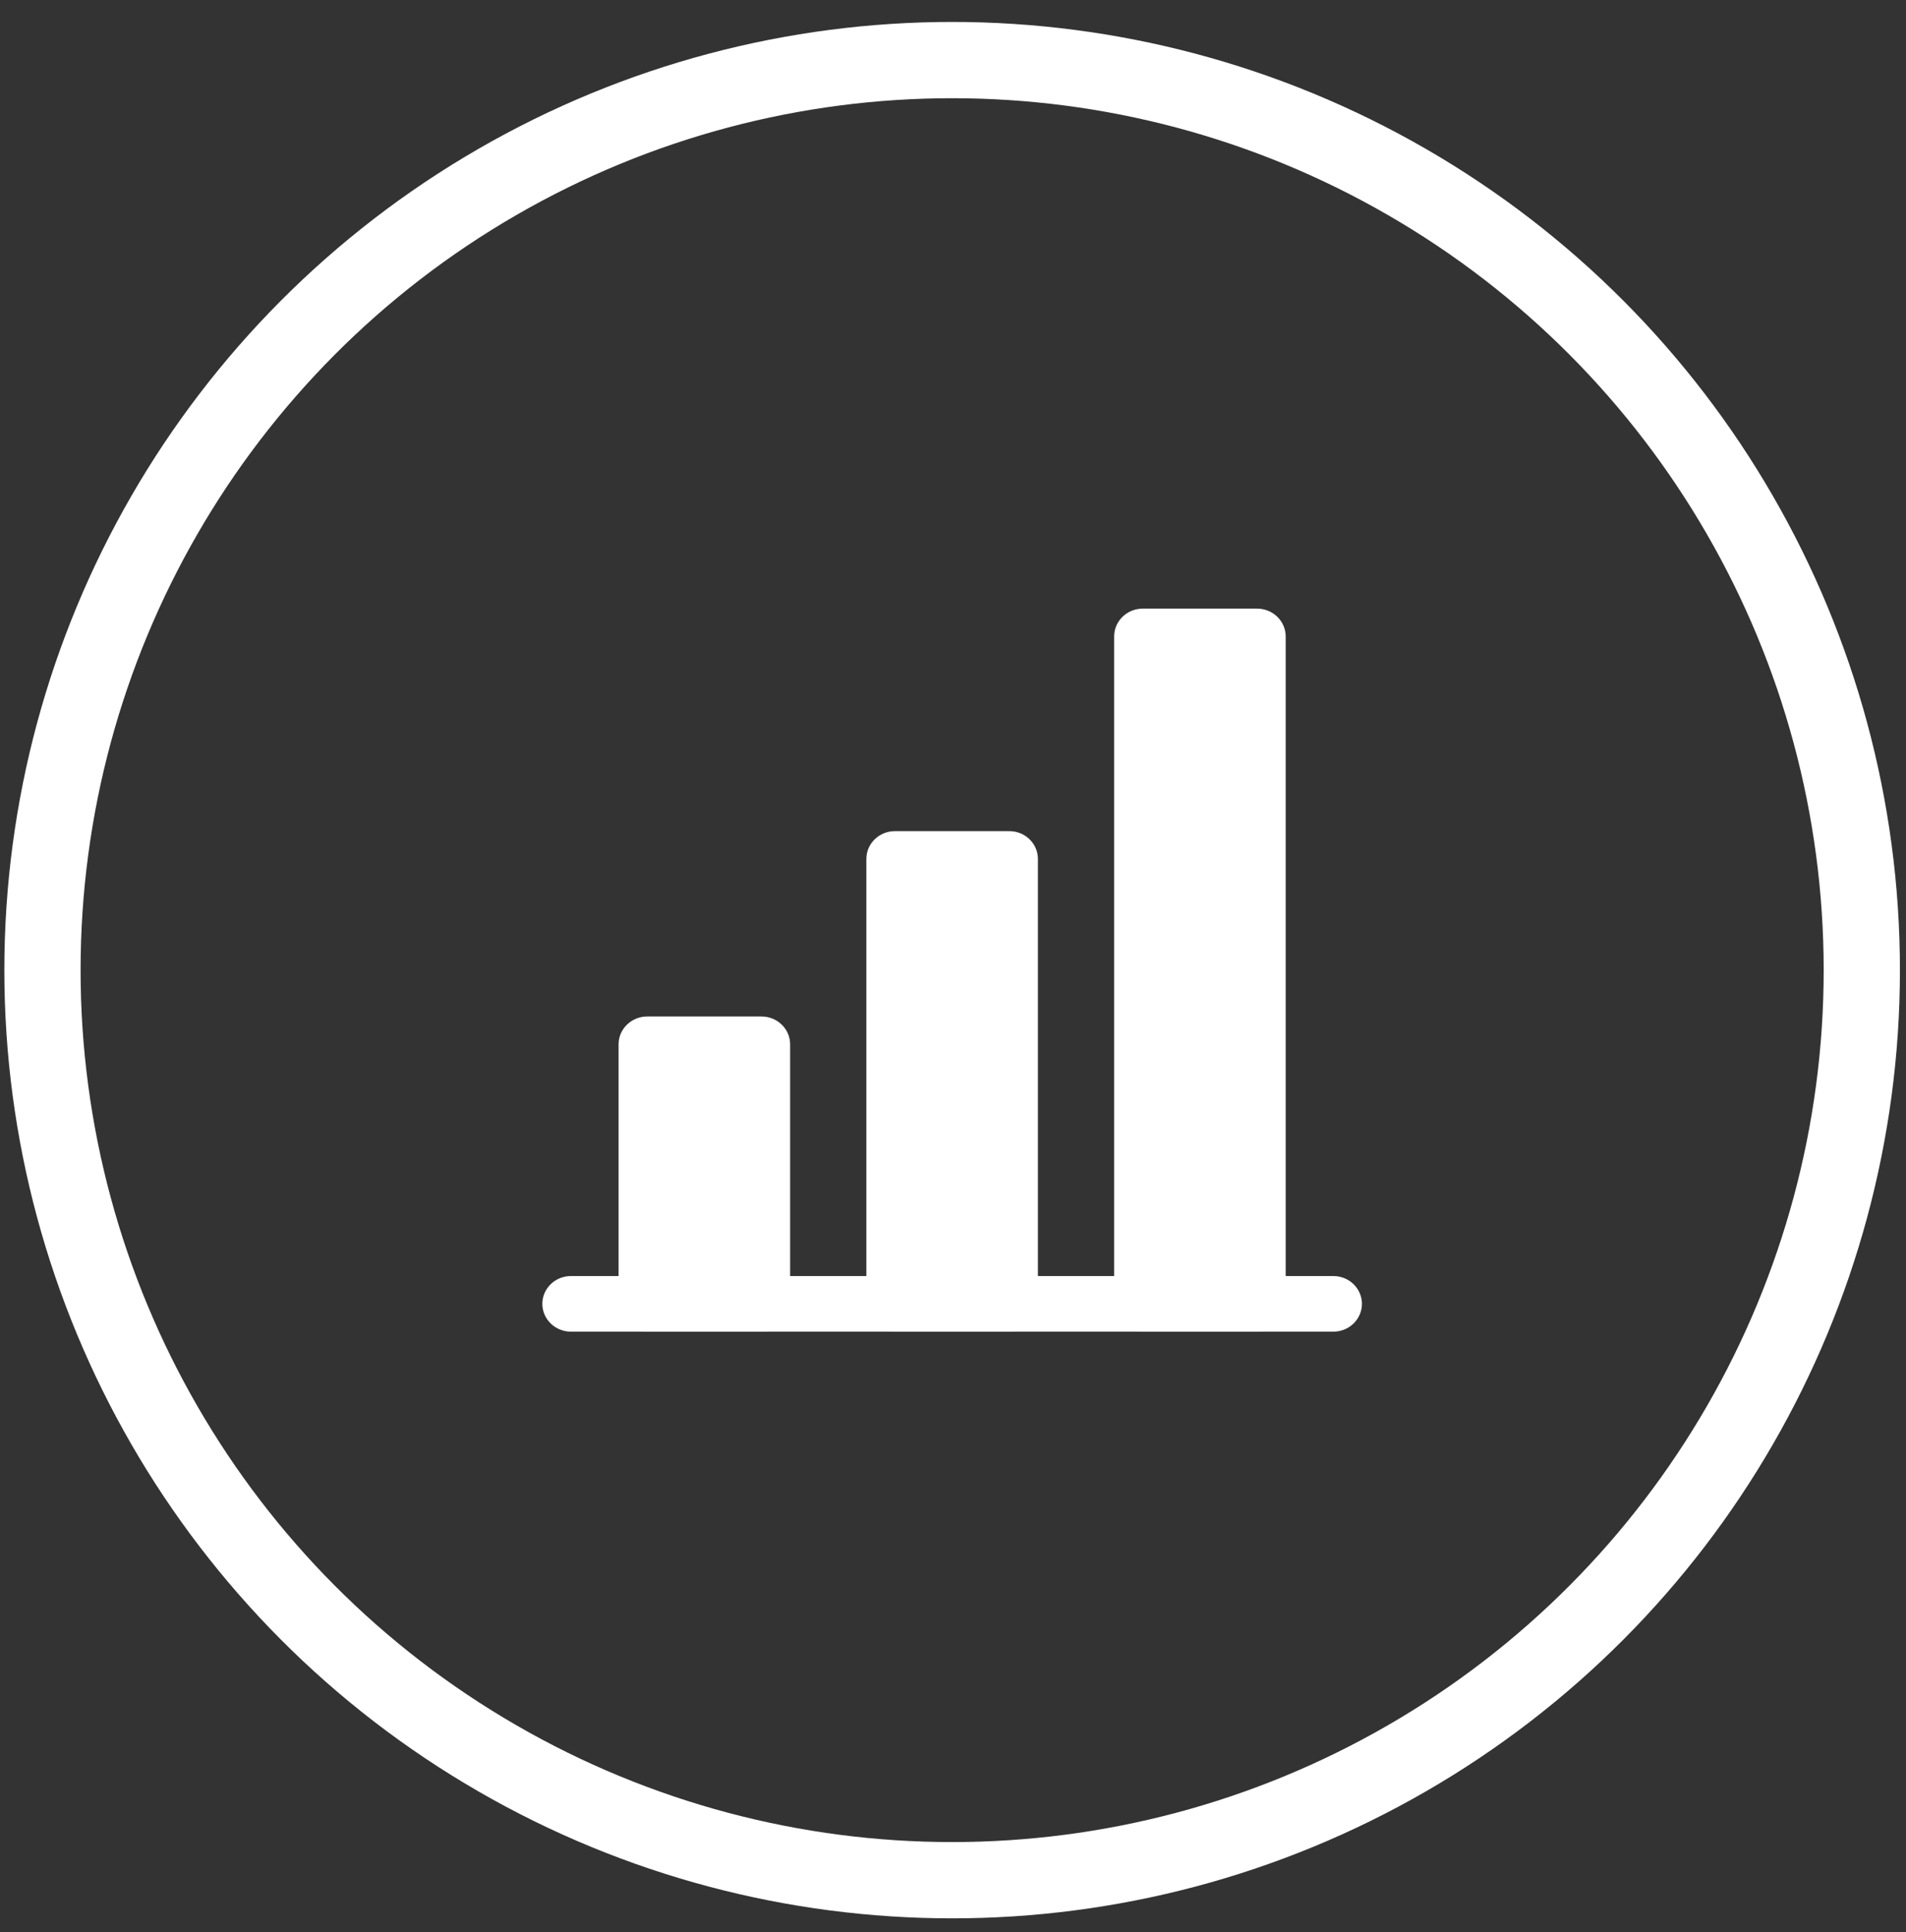
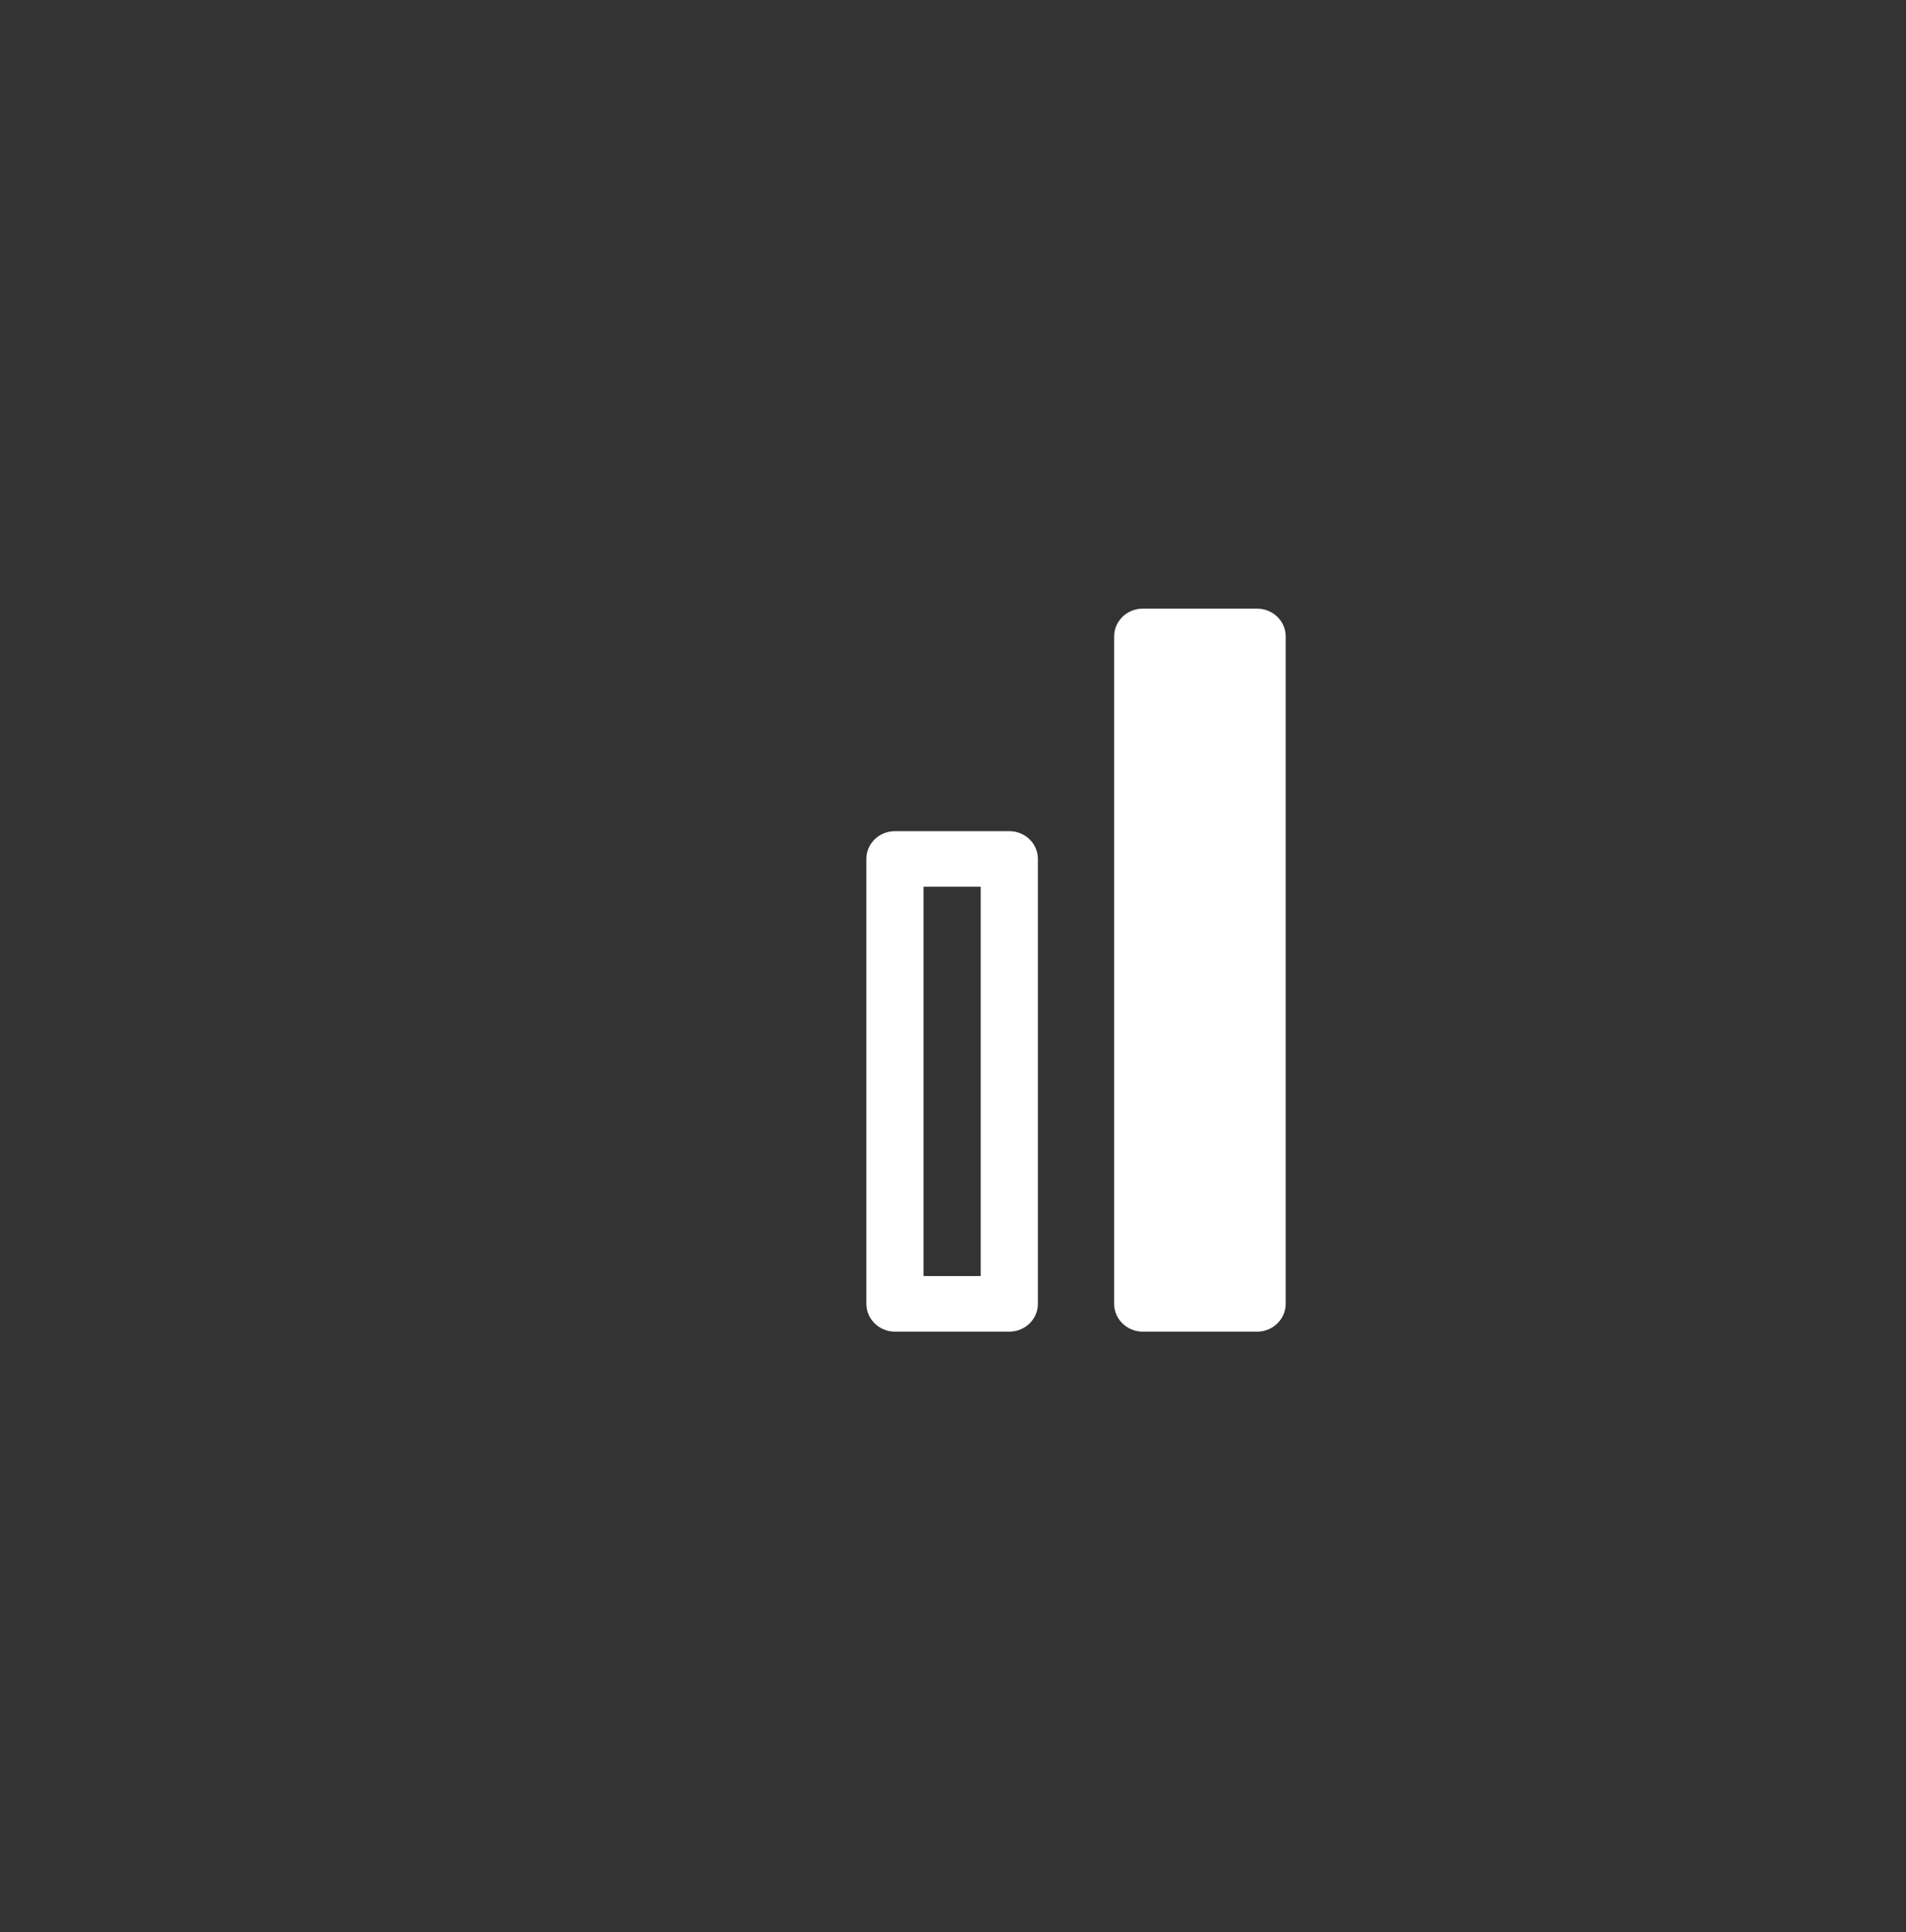
<svg xmlns="http://www.w3.org/2000/svg" width="75" height="76" viewBox="0 0 75 76" fill="none">
  <rect x="0" y="0" width="75" height="76" fill="#333333" stroke="none" />
-   <circle cx="37.466" cy="38.158" r="35.795" stroke="white" stroke-width="3" />
-   <path fill-rule="evenodd" clip-rule="evenodd" d="M21.341 51.283C21.341 50.679 21.845 50.19 22.466 50.19H52.466C53.087 50.19 53.591 50.679 53.591 51.283C53.591 51.887 53.087 52.377 52.466 52.377H22.466C21.845 52.377 21.341 51.887 21.341 51.283Z" fill="white" />
-   <path d="M29.966 41.075H25.466V51.283H29.966V41.075Z" fill="white" />
-   <path fill-rule="evenodd" clip-rule="evenodd" d="M24.341 41.075C24.341 40.471 24.845 39.981 25.466 39.981H29.966C30.587 39.981 31.091 40.471 31.091 41.075V51.283C31.091 51.887 30.587 52.377 29.966 52.377H25.466C24.845 52.377 24.341 51.887 24.341 51.283V41.075ZM26.591 42.169V50.189H28.841V42.169H26.591Z" fill="white" />
-   <path d="M39.716 33.783H35.216V51.283H39.716V33.783Z" fill="white" />
  <path fill-rule="evenodd" clip-rule="evenodd" d="M34.091 33.783C34.091 33.179 34.595 32.69 35.216 32.69H39.716C40.337 32.69 40.841 33.179 40.841 33.783V51.283C40.841 51.887 40.337 52.377 39.716 52.377H35.216C34.595 52.377 34.091 51.887 34.091 51.283V33.783ZM36.341 34.877V50.19H38.591V34.877H36.341Z" fill="white" />
  <path d="M49.466 25.033H44.966V51.283H49.466V25.033Z" fill="white" />
  <path fill-rule="evenodd" clip-rule="evenodd" d="M43.841 25.033C43.841 24.429 44.345 23.939 44.966 23.939H49.466C50.087 23.939 50.591 24.429 50.591 25.033V51.283C50.591 51.887 50.087 52.377 49.466 52.377H44.966C44.345 52.377 43.841 51.887 43.841 51.283V25.033ZM46.091 26.127V50.19H48.341V26.127H46.091Z" fill="white" />
</svg>